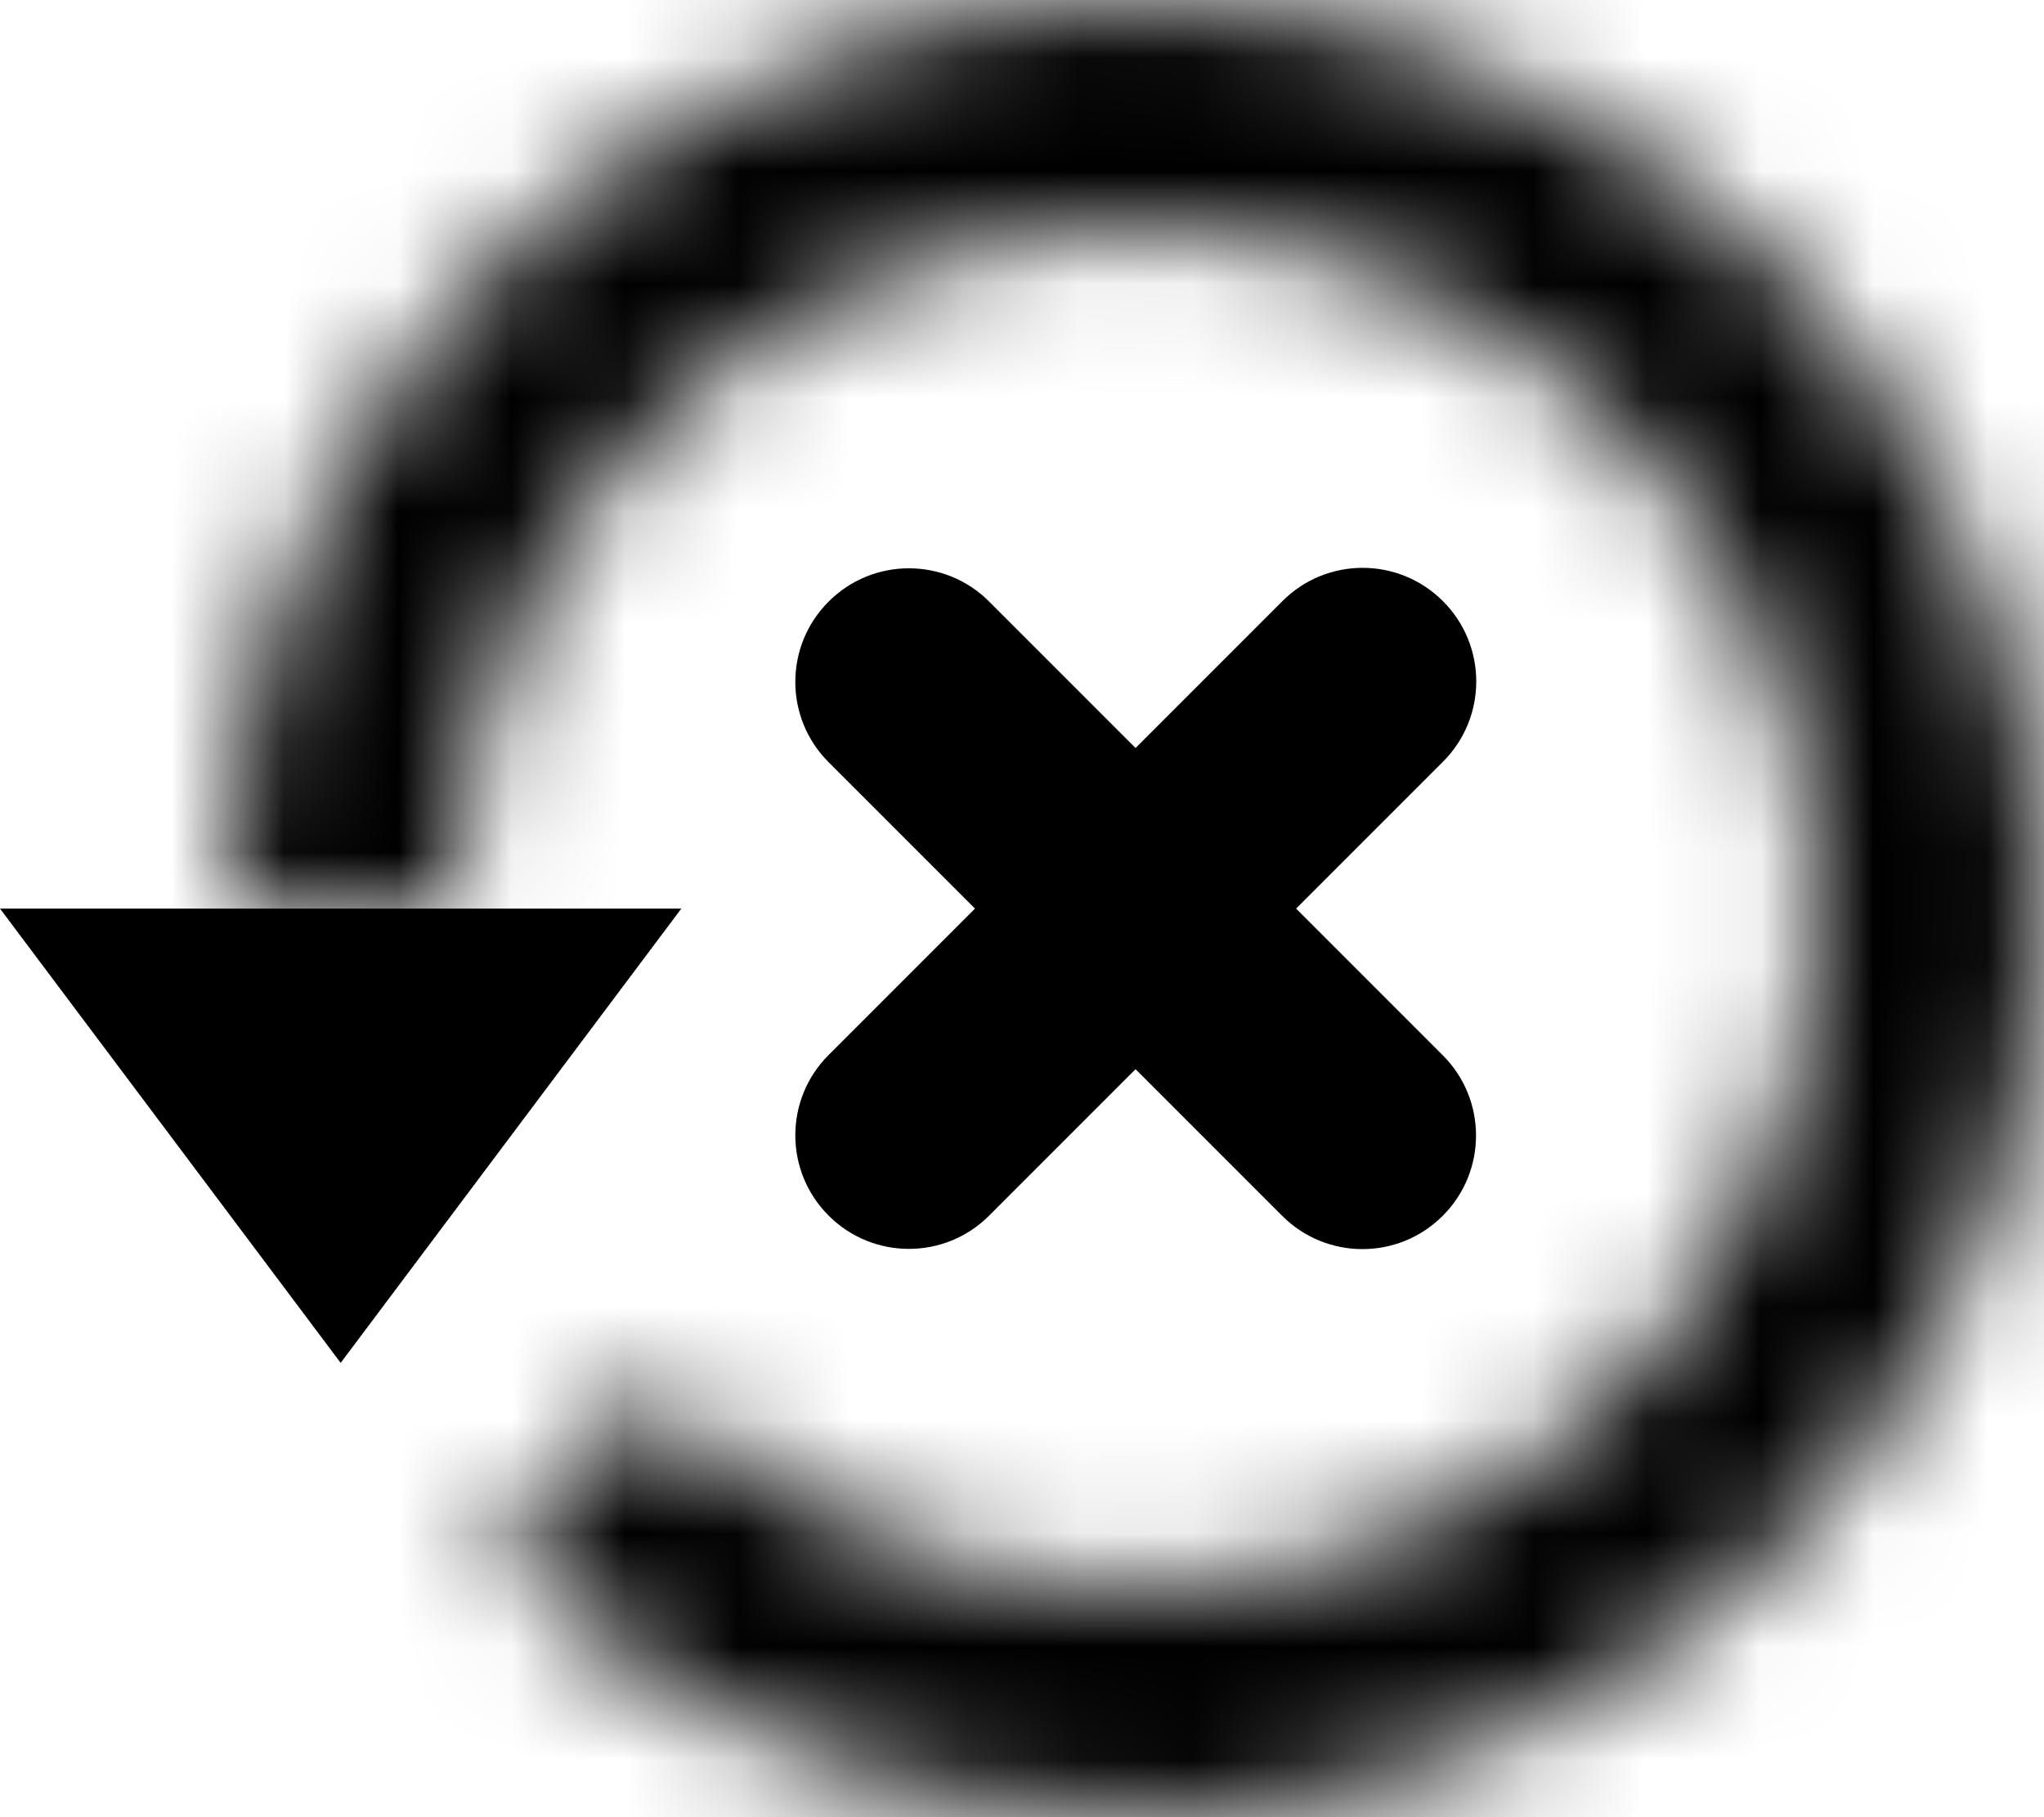
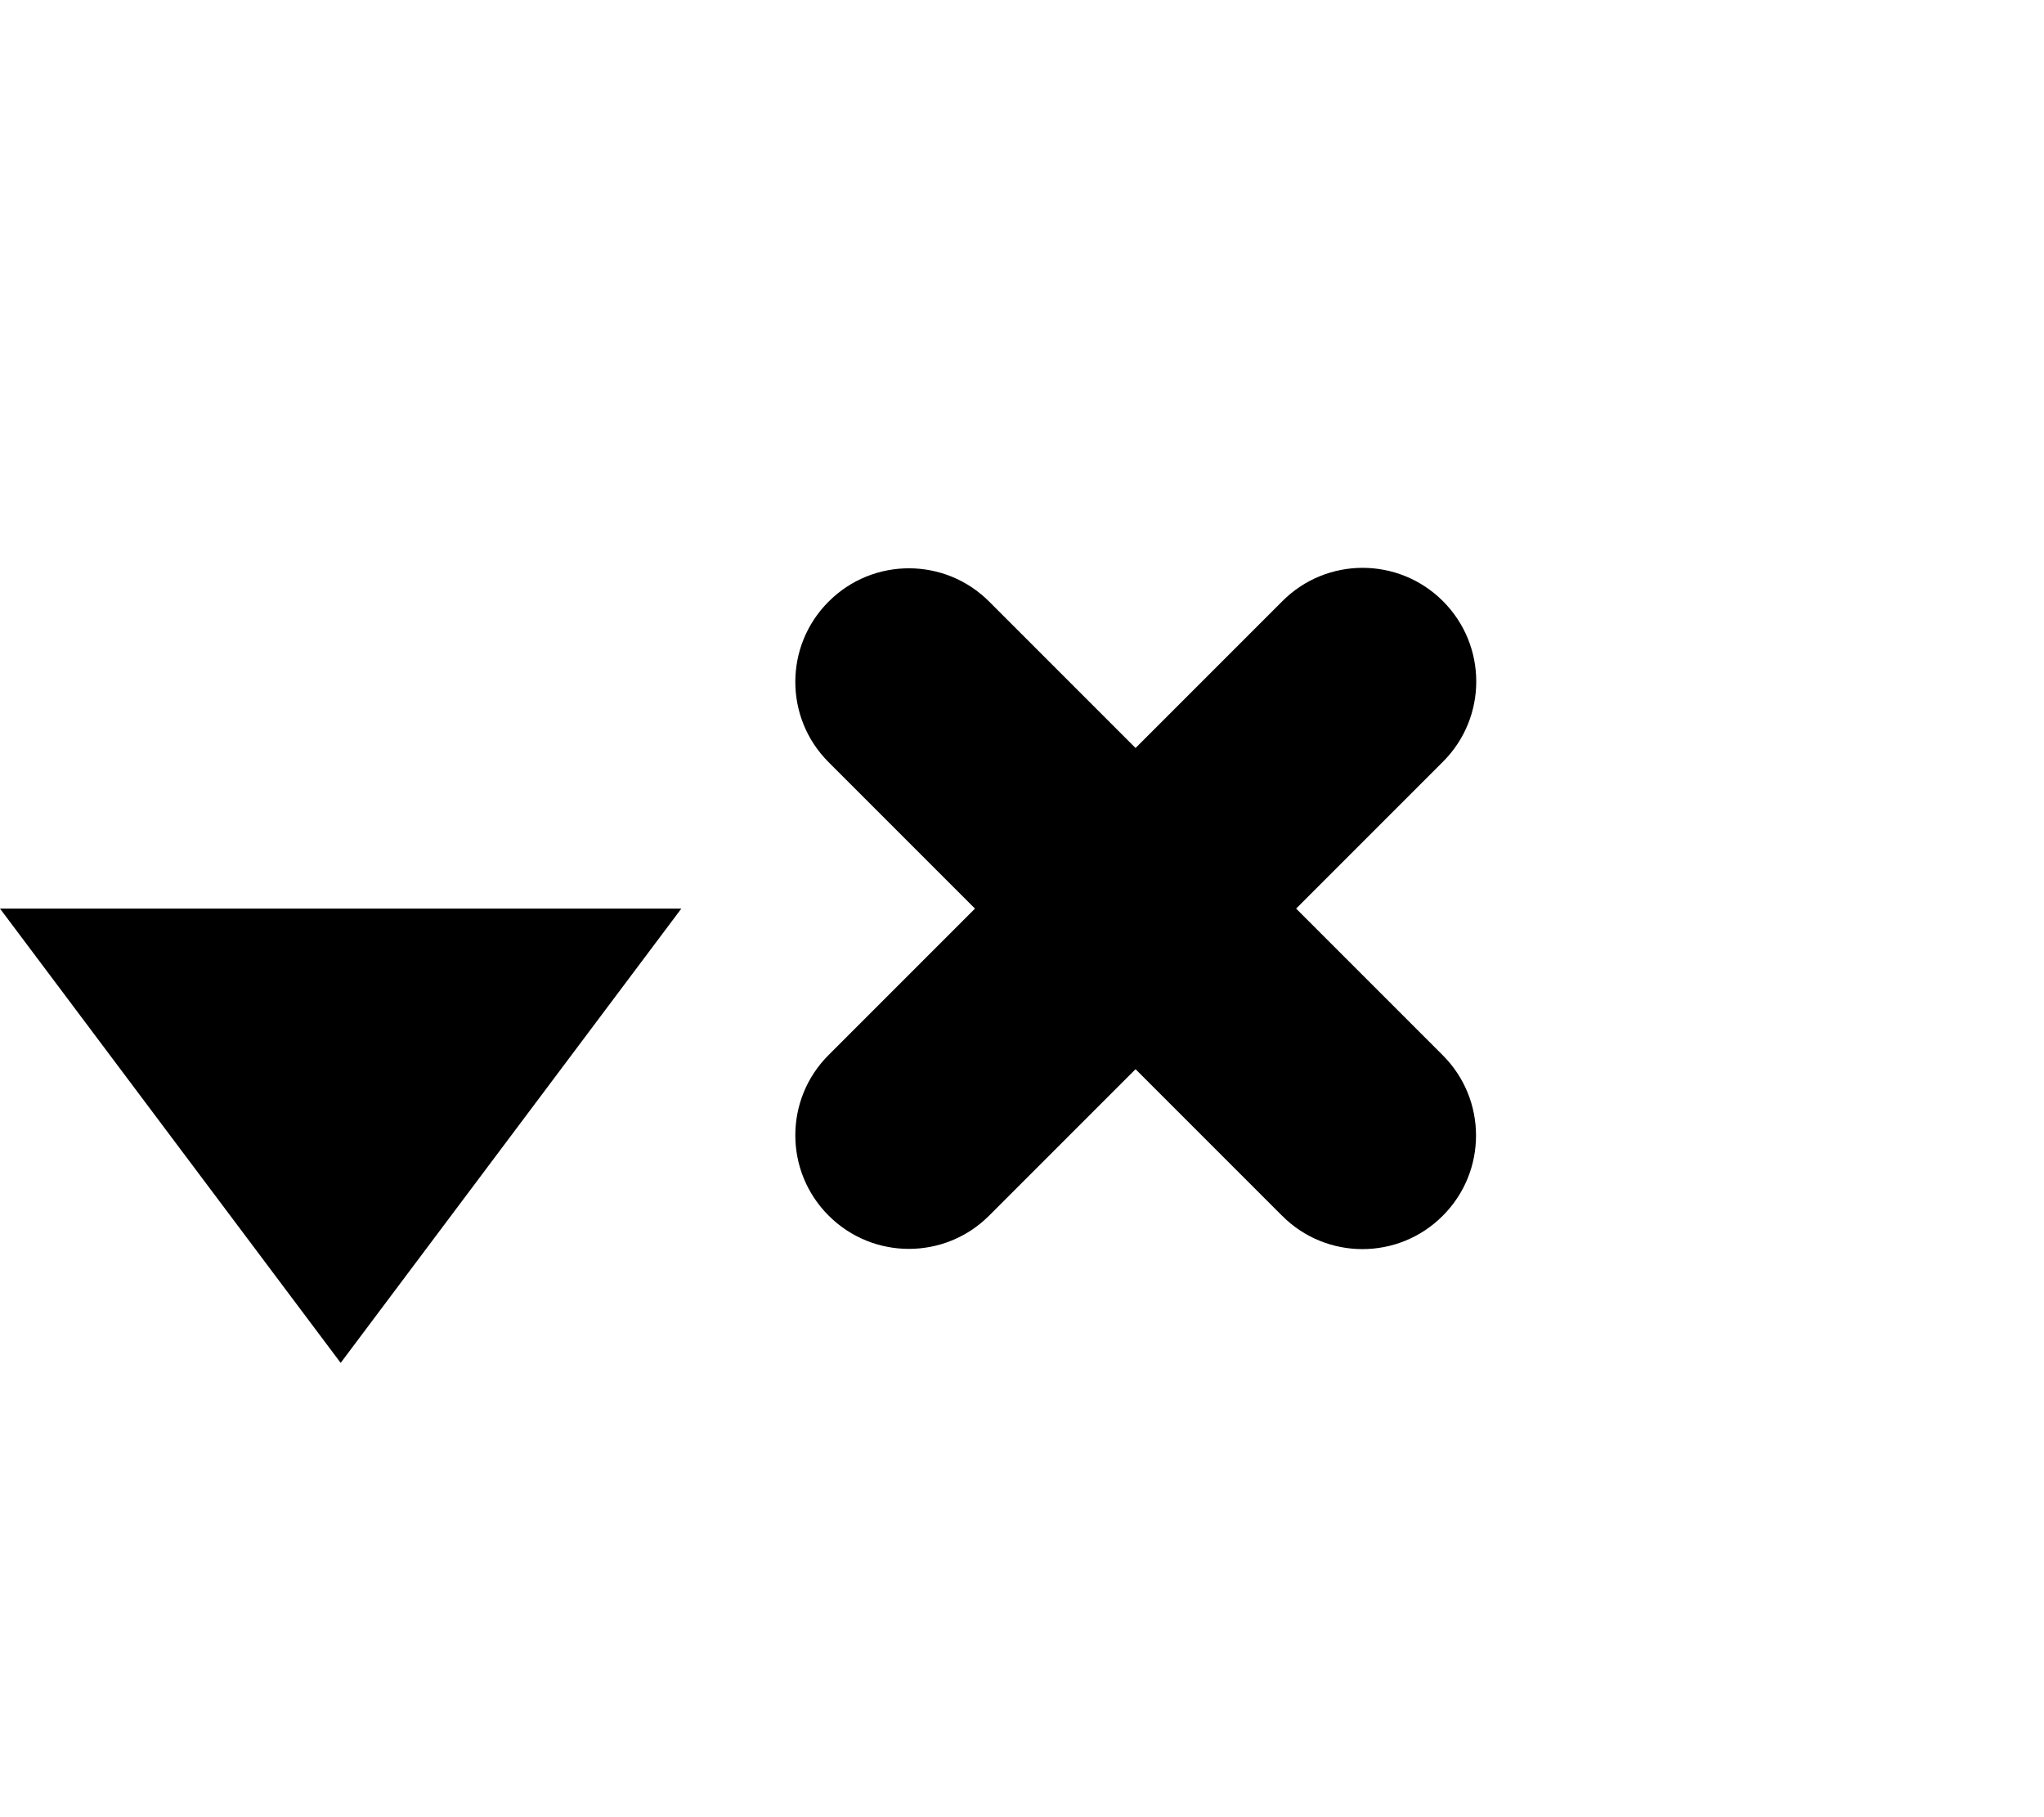
<svg xmlns="http://www.w3.org/2000/svg" width="18" height="16" viewBox="0 0 18 16" fill="none">
  <mask id="path-1-inside-1_22482_12054" fill="white">
    <path d="M2 8C2 6.149 2.642 4.356 3.816 2.925C4.99 1.494 6.624 0.515 8.439 0.154C10.255 -0.207 12.139 0.072 13.771 0.945C15.403 1.817 16.683 3.229 17.391 4.939C18.099 6.648 18.193 8.551 17.655 10.322C17.118 12.093 15.983 13.623 14.445 14.652C12.906 15.68 11.058 16.143 9.216 15.961C7.374 15.78 5.652 14.966 4.343 13.657L5.769 12.231C6.748 13.21 8.036 13.819 9.413 13.955C10.791 14.091 12.173 13.745 13.325 12.976C14.476 12.206 15.325 11.062 15.726 9.737C16.128 8.412 16.058 6.989 15.528 5.71C14.999 4.431 14.042 3.375 12.821 2.723C11.6 2.07 10.19 1.861 8.833 2.131C7.475 2.401 6.253 3.134 5.374 4.204C4.496 5.274 4.016 6.616 4.016 8H2Z" />
  </mask>
-   <path d="M2 8C2 6.149 2.642 4.356 3.816 2.925C4.99 1.494 6.624 0.515 8.439 0.154C10.255 -0.207 12.139 0.072 13.771 0.945C15.403 1.817 16.683 3.229 17.391 4.939C18.099 6.648 18.193 8.551 17.655 10.322C17.118 12.093 15.983 13.623 14.445 14.652C12.906 15.68 11.058 16.143 9.216 15.961C7.374 15.78 5.652 14.966 4.343 13.657L5.769 12.231C6.748 13.21 8.036 13.819 9.413 13.955C10.791 14.091 12.173 13.745 13.325 12.976C14.476 12.206 15.325 11.062 15.726 9.737C16.128 8.412 16.058 6.989 15.528 5.71C14.999 4.431 14.042 3.375 12.821 2.723C11.6 2.07 10.19 1.861 8.833 2.131C7.475 2.401 6.253 3.134 5.374 4.204C4.496 5.274 4.016 6.616 4.016 8H2Z" stroke="black" stroke-width="4" mask="url(#path-1-inside-1_22482_12054)" />
  <path fill-rule="evenodd" clip-rule="evenodd" d="M12.707 5.293C12.316 4.902 11.683 4.902 11.293 5.293L10 6.586L8.711 5.297C8.321 4.906 7.687 4.906 7.297 5.297C6.906 5.687 6.906 6.321 7.297 6.711L8.586 8L7.297 9.289C6.906 9.679 6.906 10.313 7.297 10.703C7.687 11.094 8.321 11.094 8.711 10.703L10 9.414L11.291 10.705C11.681 11.096 12.315 11.096 12.705 10.705C13.096 10.315 13.096 9.681 12.705 9.291L11.414 8L12.707 6.707C13.098 6.317 13.098 5.684 12.707 5.293Z" fill="black" />
  <path d="M6 8L3 12L0 8L6 8Z" fill="black" />
</svg>